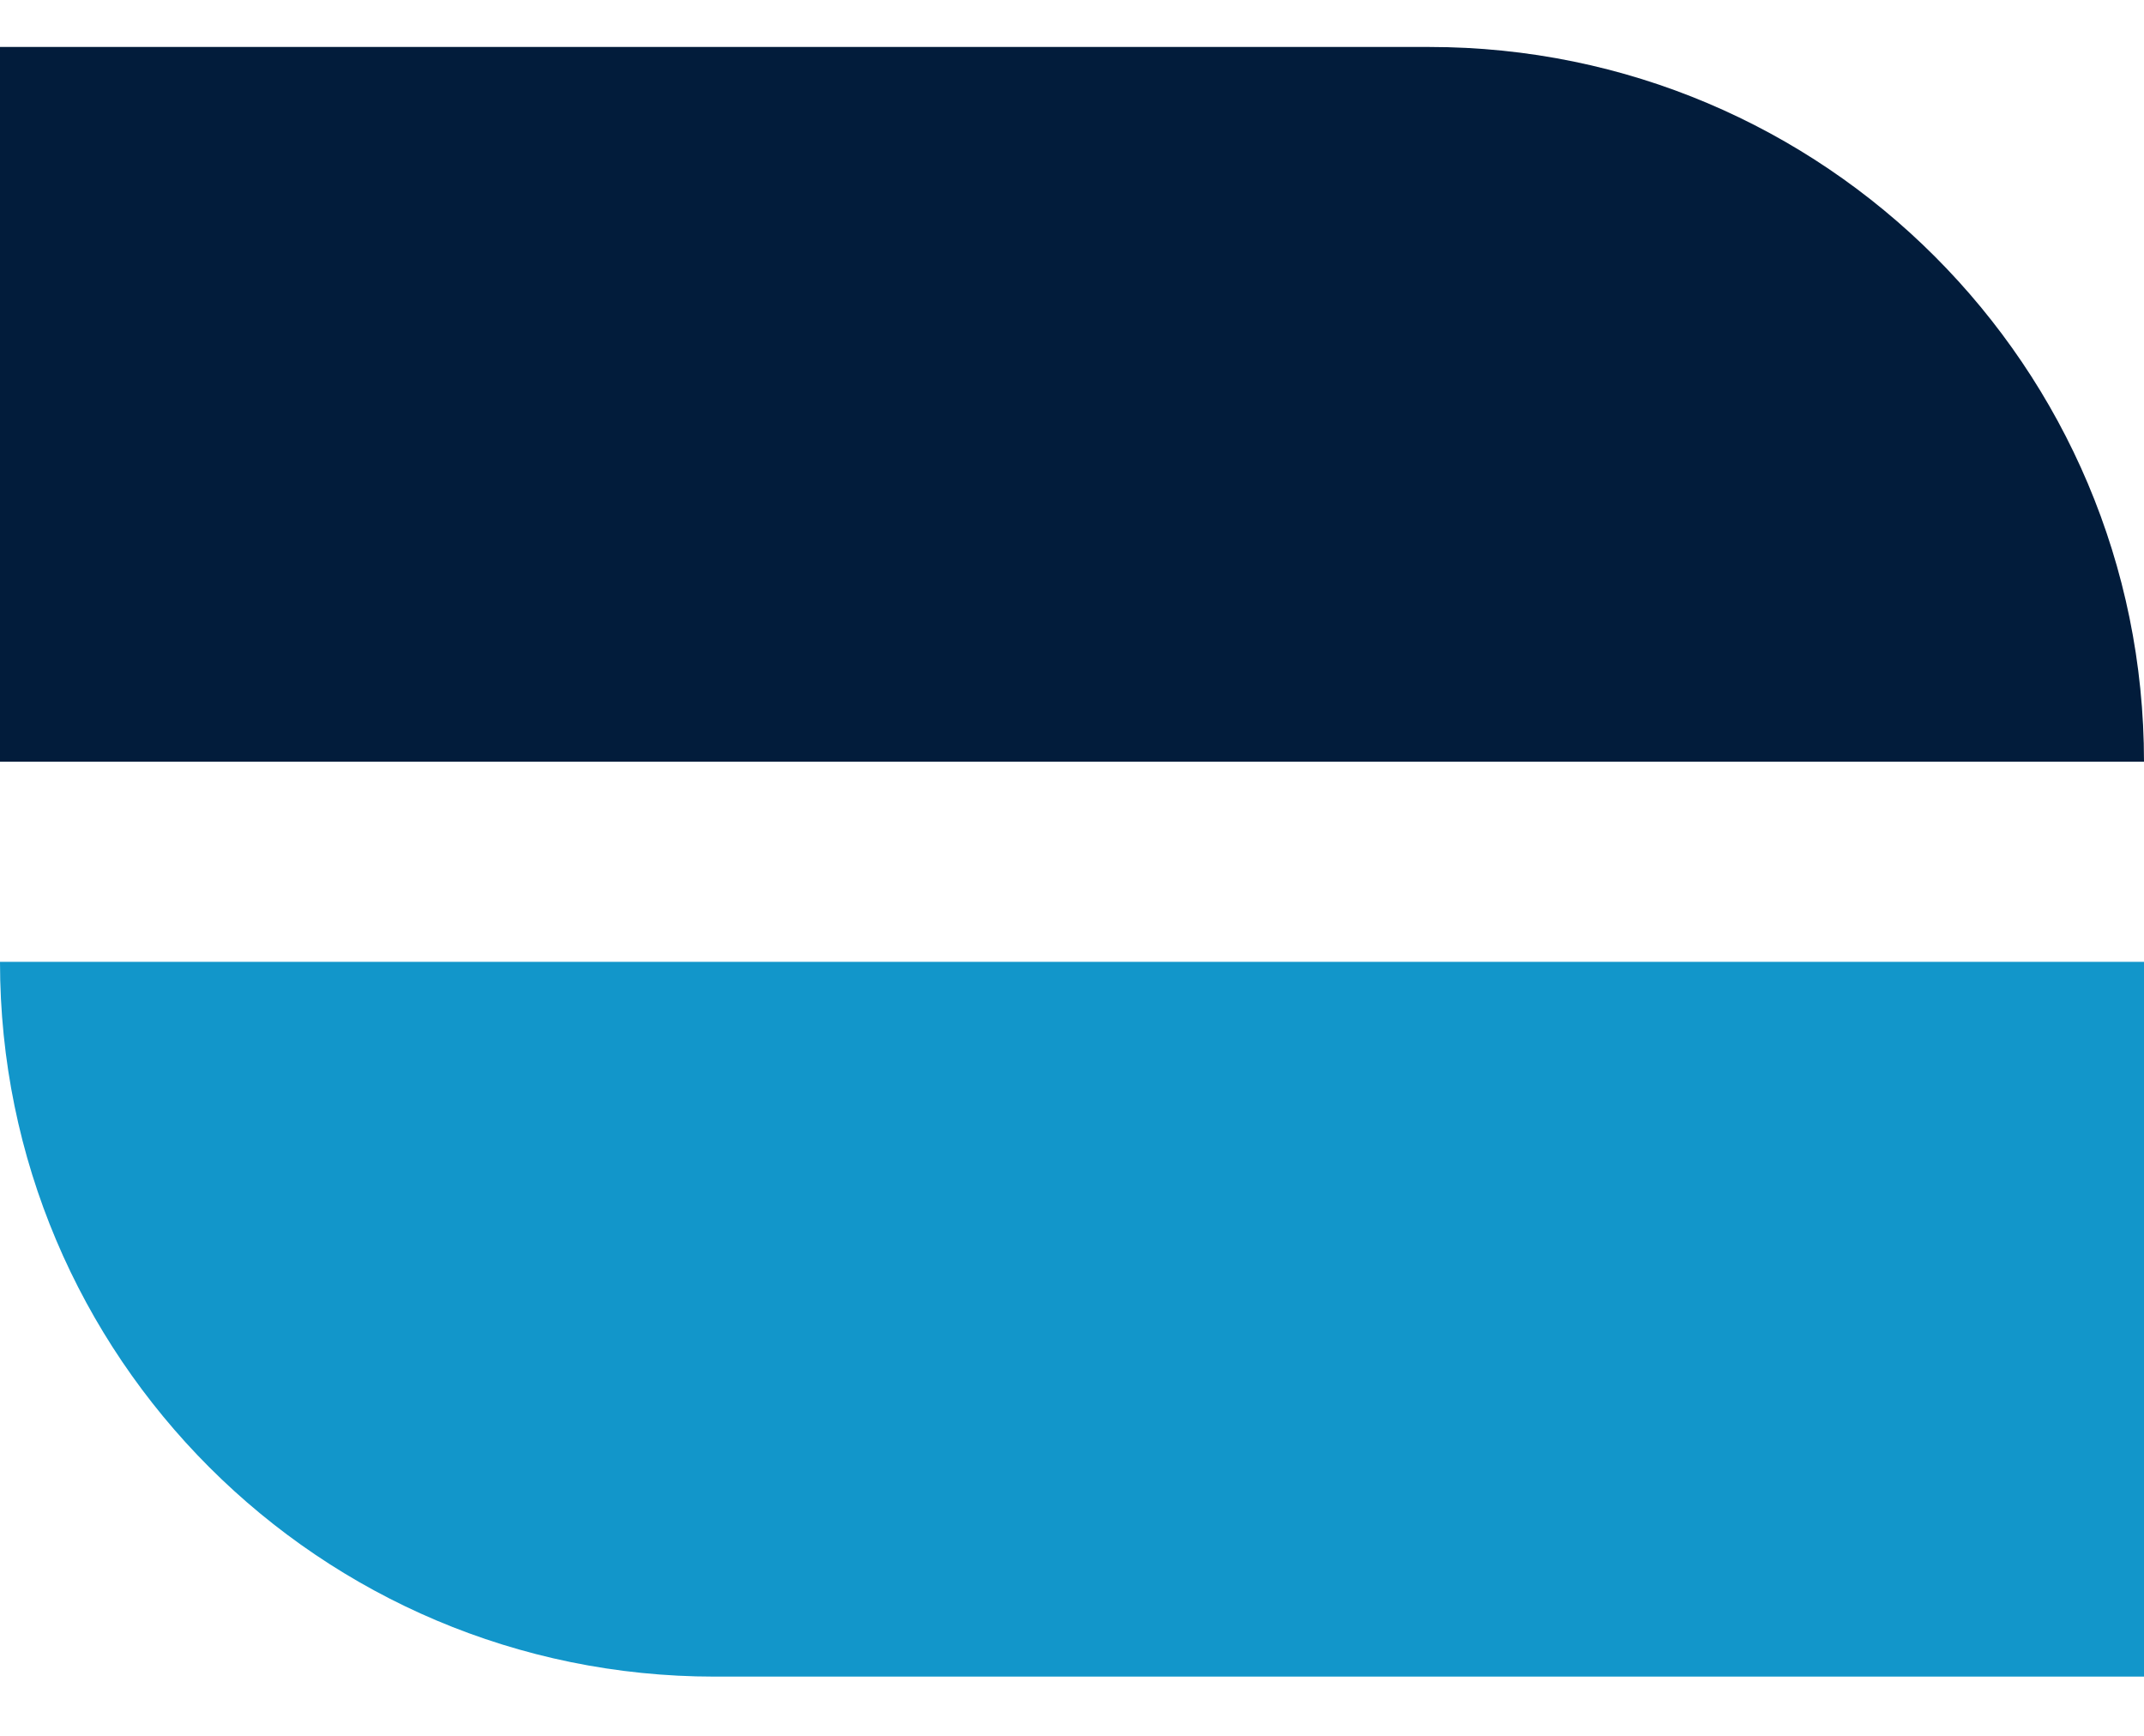
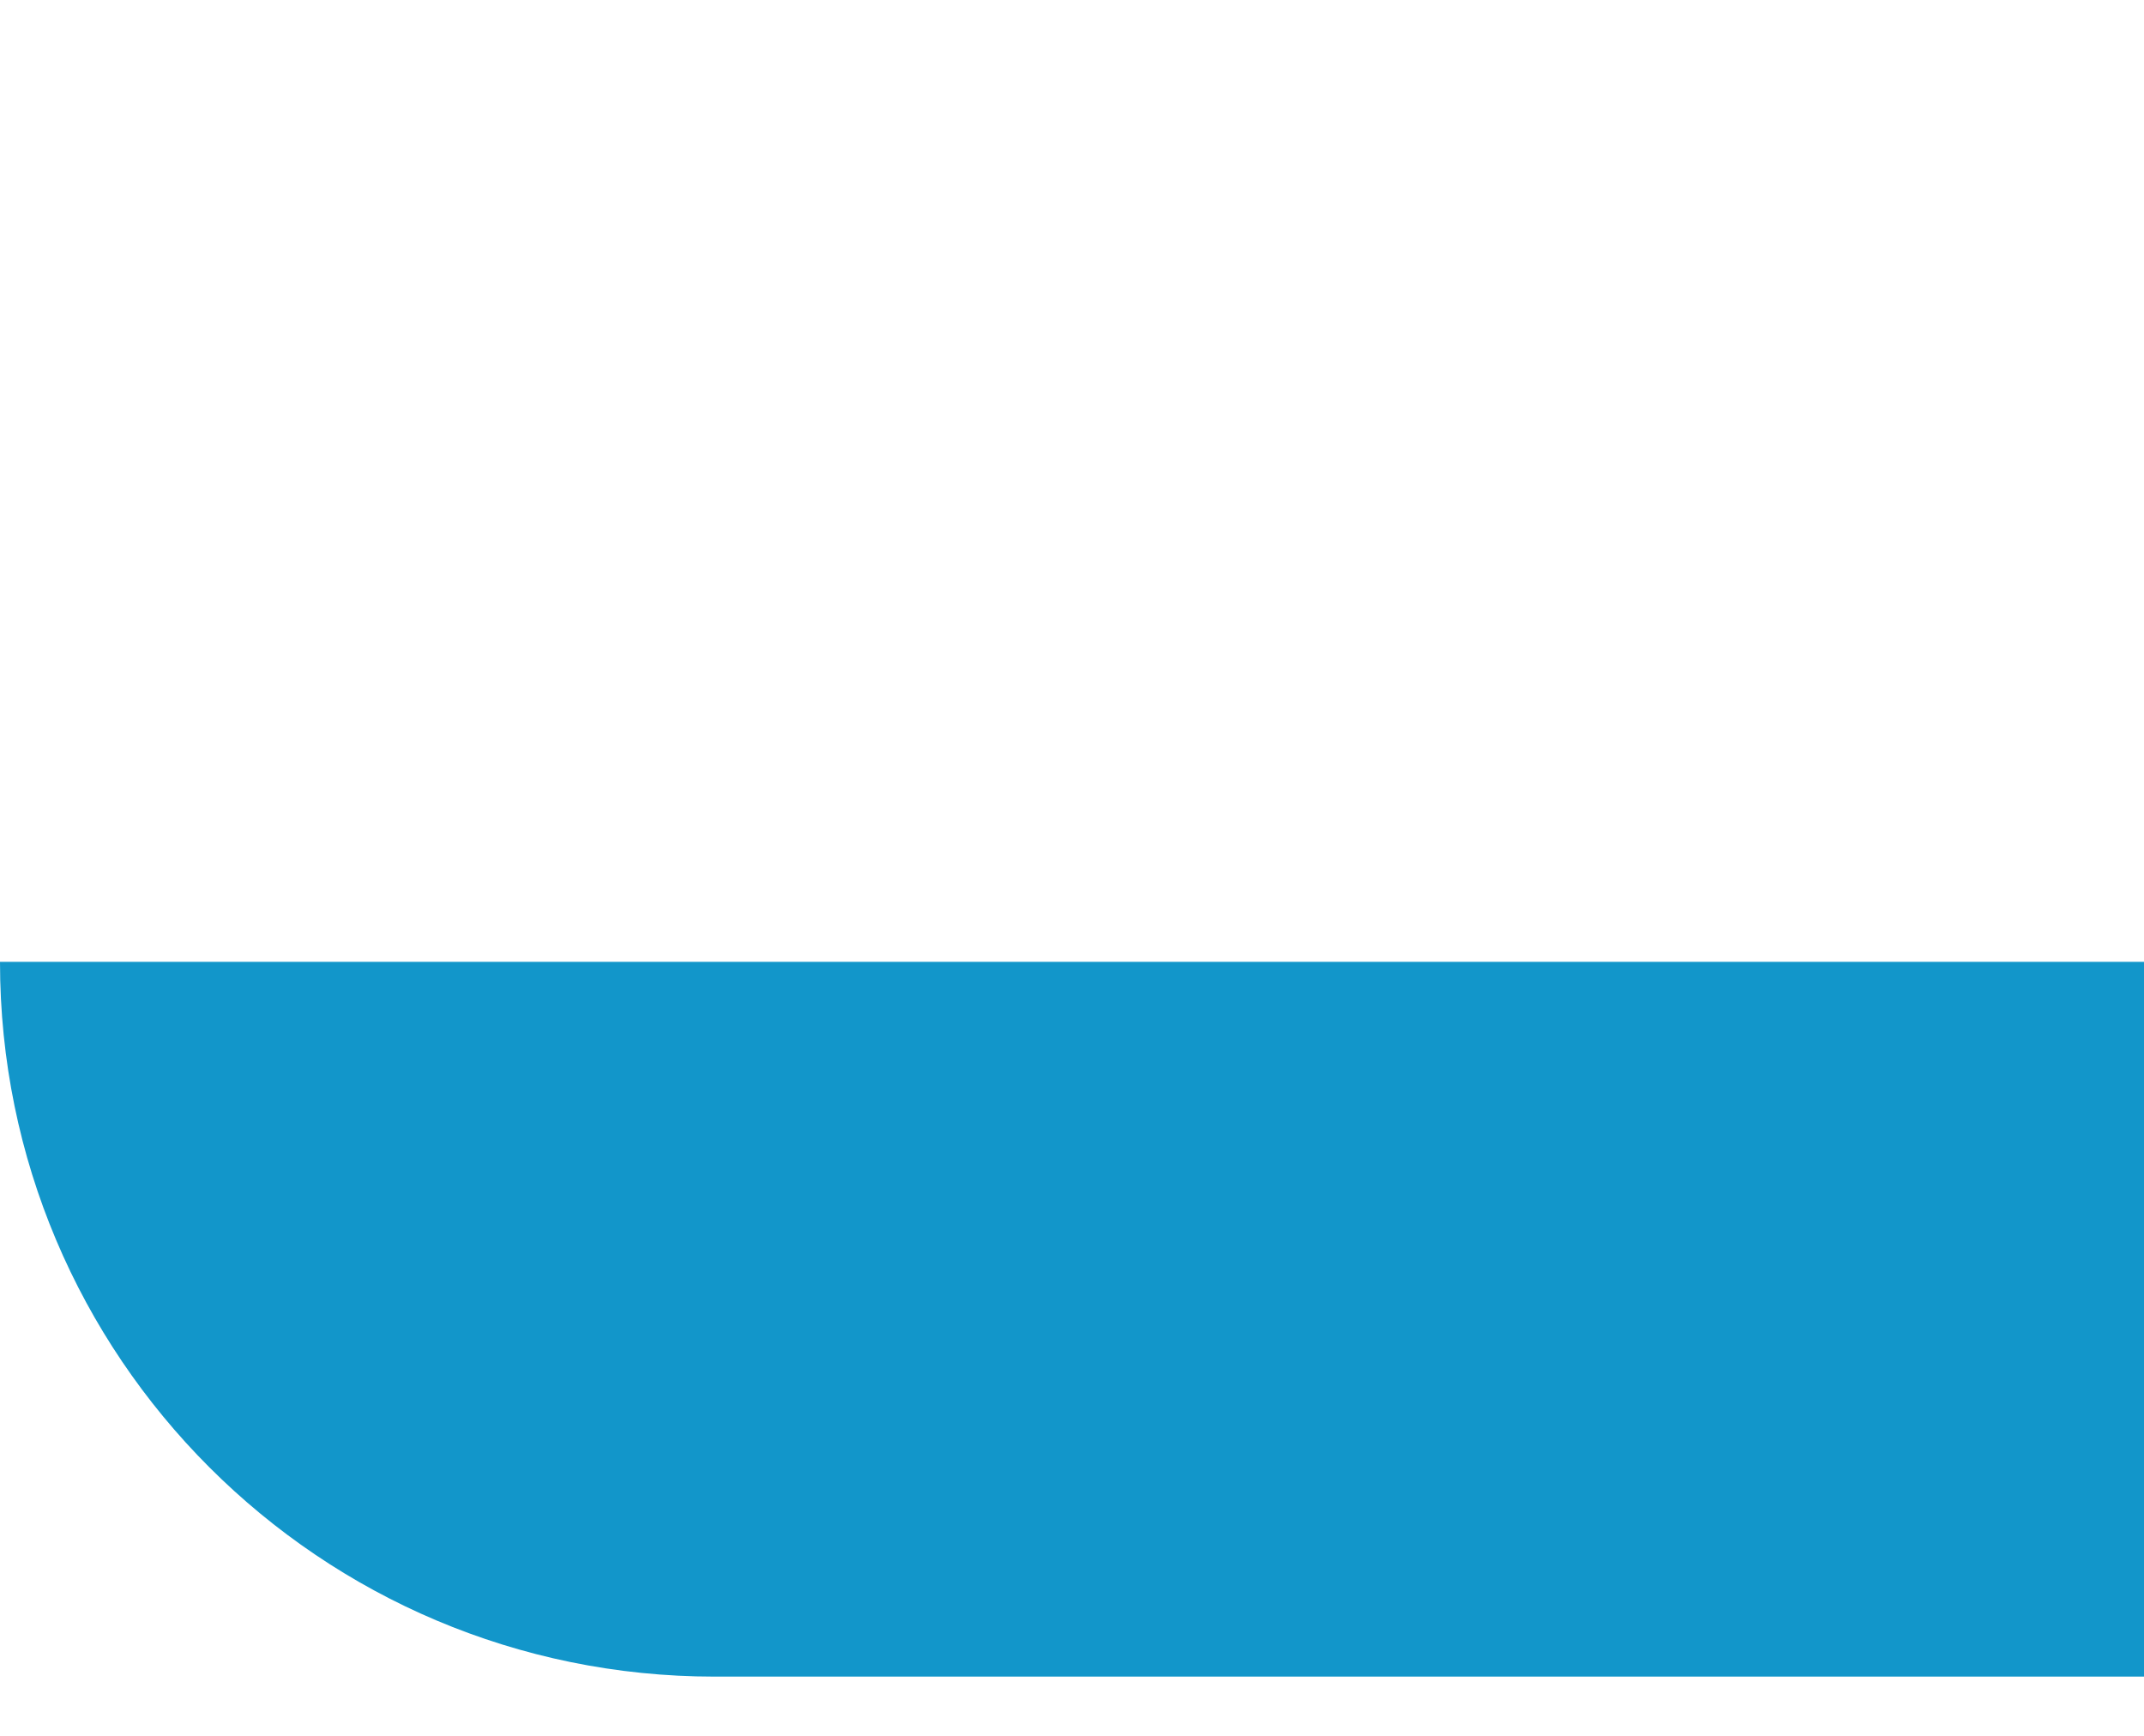
<svg xmlns="http://www.w3.org/2000/svg" width="21" height="17" viewBox="0 0 21 17" fill="none">
-   <path d="M0 0.46L14 0.46C17.866 0.46 21 3.594 21 7.46L0 7.46L0 0.46Z" fill="#021C3B" />
  <path d="M21 9.42L0 9.42C0 13.286 3.134 16.42 7 16.42L21 16.42V9.42Z" fill="#1296CA" />
</svg>